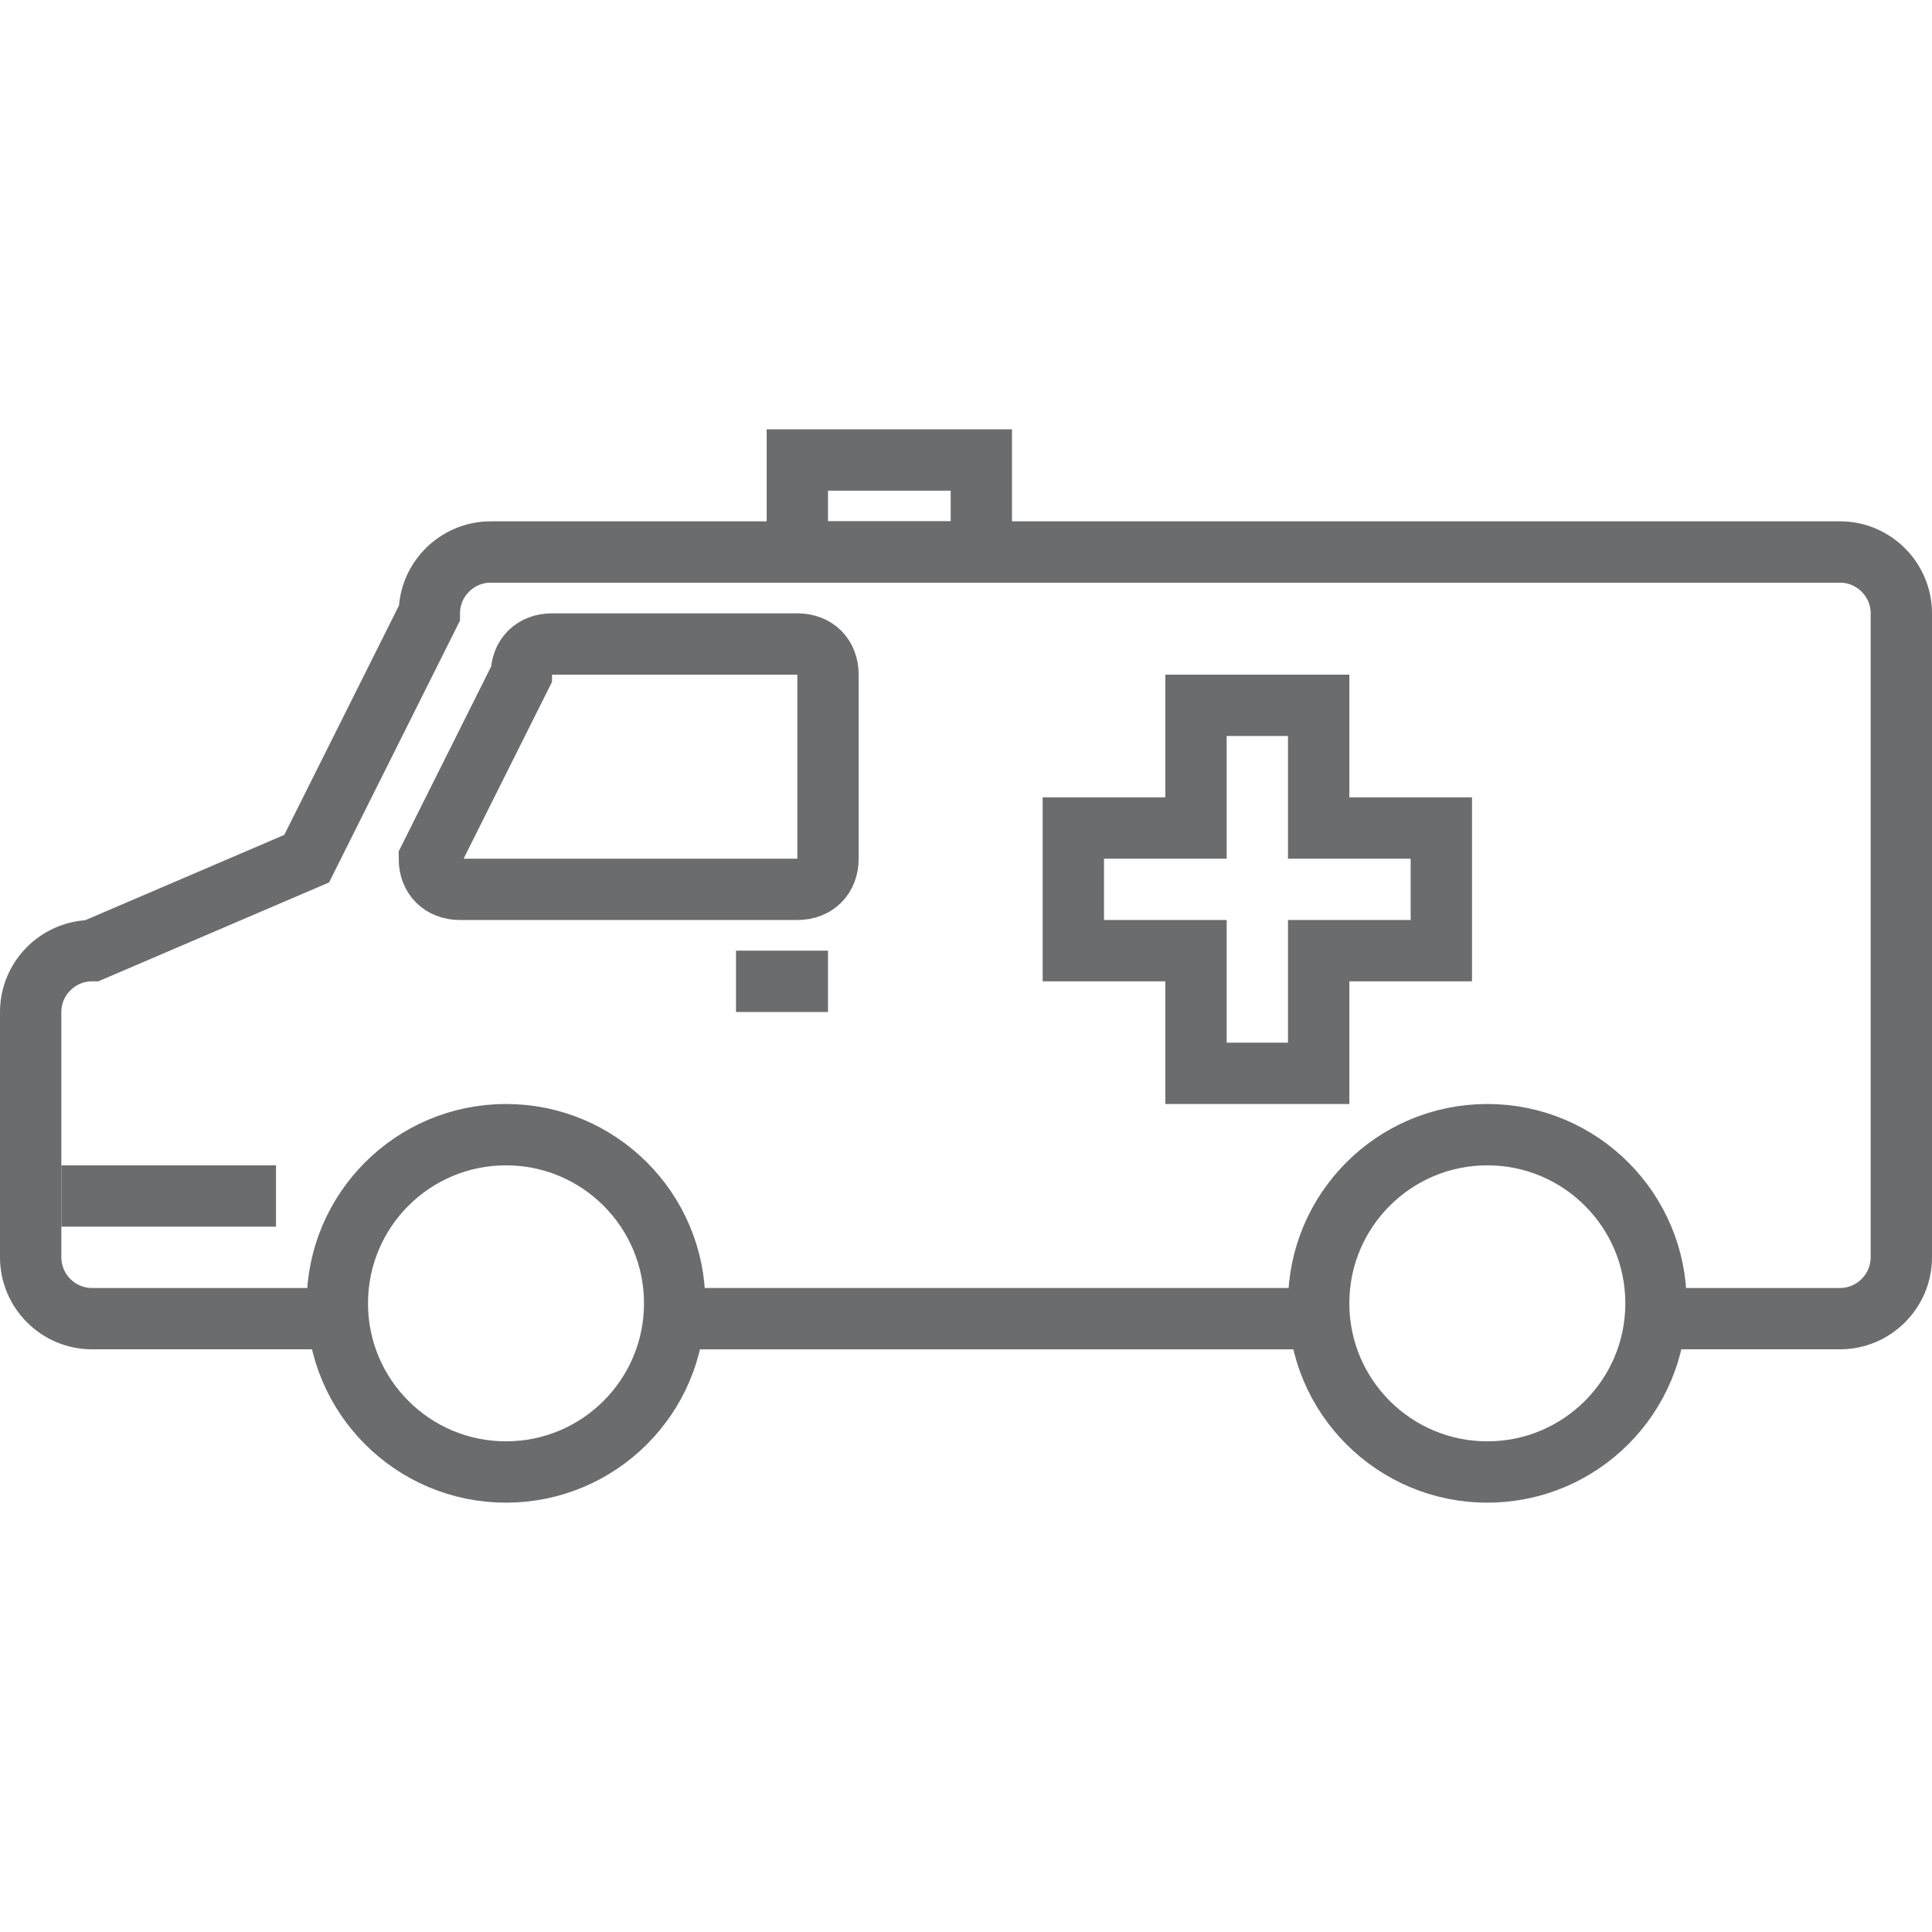
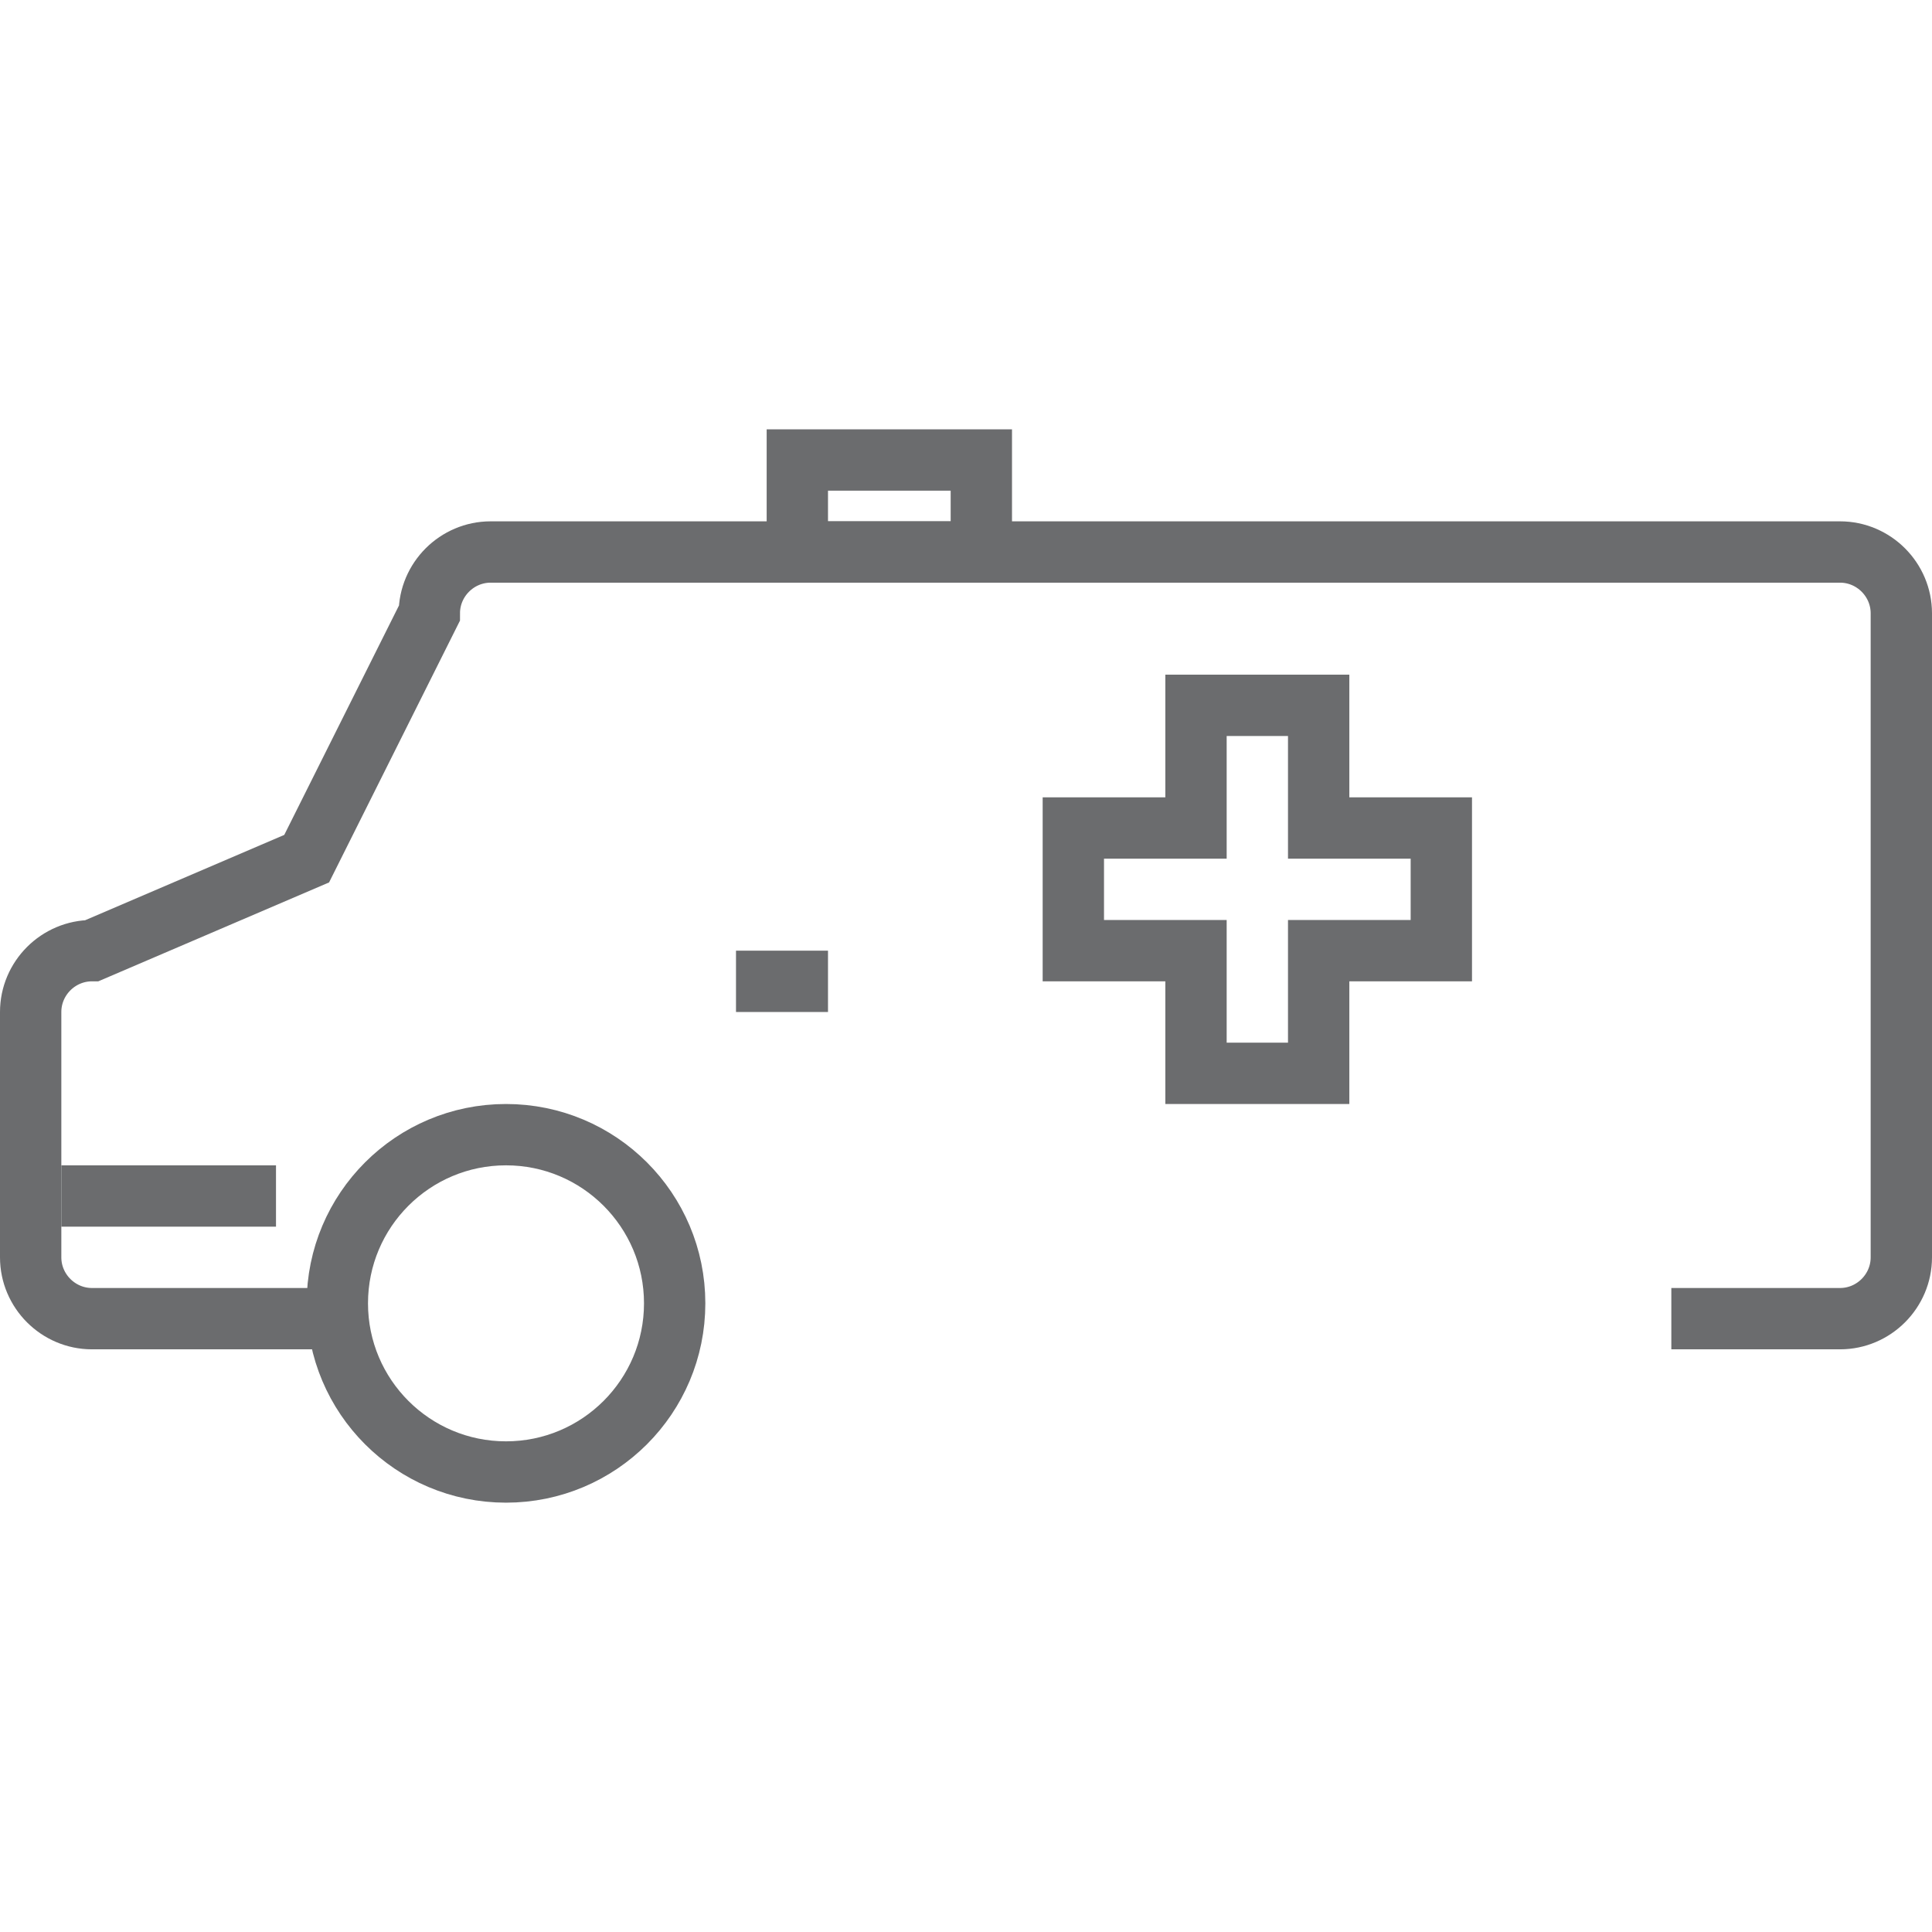
<svg xmlns="http://www.w3.org/2000/svg" xmlns:ns1="http://www.bohemiancoding.com/sketch/ns" width="800px" height="800px" viewBox="0 -14 63 63" version="1.1">
  <title>Ambulancer</title>
  <desc>Created with Sketch.</desc>
  <defs>

</defs>
  <g id="Page-1" stroke="none" stroke-width="1" fill="none" fill-rule="evenodd" ns1:type="MSPage">
    <g id="Ambulancer" ns1:type="MSLayerGroup" transform="translate(1, 1)" stroke-width="2" stroke="#6B6C6E">
      <g id="Group" ns1:type="MSShapeGroup">
        <path d="M53.5,28 L59,28 C60.1,28 61,27.1 61,26 L61,5 C61,3.9 60.1,3 59,3 L15,3 C13.9,3 13,3.9 13,5 L9,13 L2,16 C0.9,16 0,16.9 0,18 L0,26 C0,27.1 0.9,28 2,28 L10.1,28" id="Shape">

</path>
-         <path d="M21.1,28 L41.9,28" id="Shape">
- 
- </path>
-         <circle id="Oval" cx="47.5" cy="27.5" r="5.5">
- 
- </circle>
        <circle id="Oval" cx="15.5" cy="27.5" r="5.5">

</circle>
        <path d="M1,24 L8,24" id="Shape">

</path>
        <path d="M23,17 L26,17" id="Shape">

</path>
        <rect id="Rectangle-path" x="25" y="0" width="6" height="3">

</rect>
        <path d="M46,12 L42,12 L42,8 L38,8 L38,12 L34,12 L34,16 L38,16 L38,20 L42,20 L42,16 L46,16 L46,12 Z" id="Shape">

</path>
      </g>
-       <path d="M26,13 C26,13.6 25.6,14 25,14 L14,14 C13.4,14 13,13.6 13,13 L16,7 C16,6.4 16.4,6 17,6 L25,6 C25.6,6 26,6.4 26,7 L26,13 L26,13 Z" id="Shape" ns1:type="MSShapeGroup">
- 
- </path>
    </g>
  </g>
</svg>